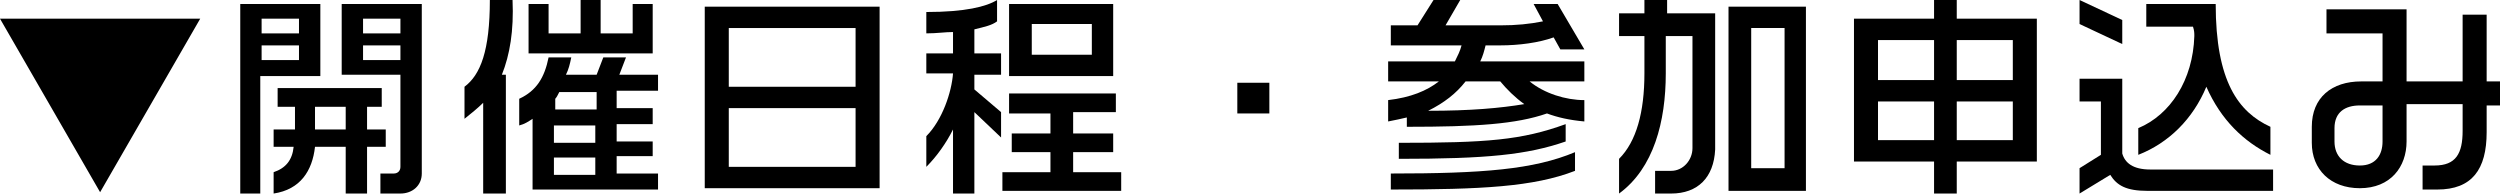
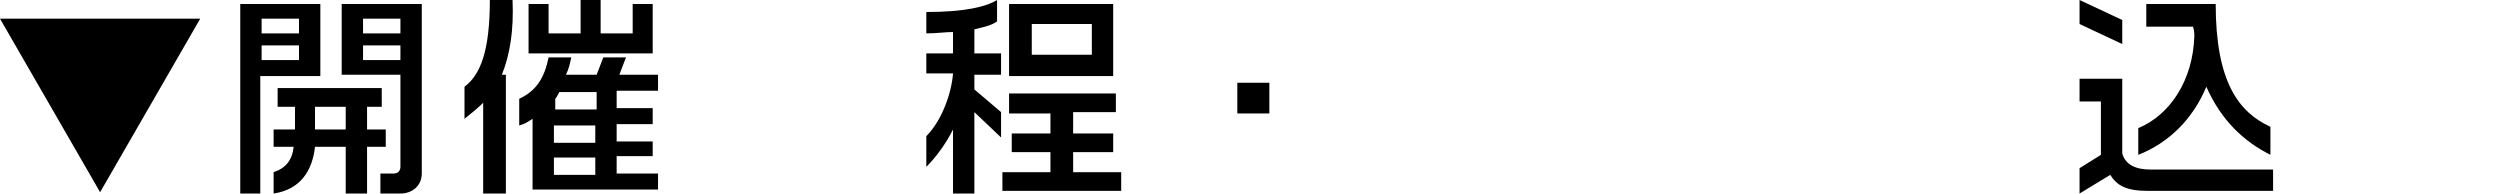
<svg xmlns="http://www.w3.org/2000/svg" version="1.1" id="レイヤー_1" x="0px" y="0px" width="187.3px" height="14.5px" viewBox="0 0 187.3 14.5" style="enable-background:new 0 0 187.3 14.5;" xml:space="preserve">
  <g>
    <g>
      <path d="M0,1.4h15l-7.5,13L0,1.4z" />
      <path d="M19.5,5.6v8.9H18V0.3h6v5.4H19.5z M22.4,1.4h-2.8v1.1h2.8V1.4z M22.4,3.4h-2.8v1.1h2.8V3.4z M27.5,11v3.5h-1.6V11h-2.3    c-0.2,1.8-1.1,3.2-3.1,3.5v-1.6c0.9-0.3,1.4-0.9,1.5-1.9h-1.5V9.7h1.6V8h-1.3V6.6h7.8V8h-1.1v1.7h1.4V11H27.5z M25.9,8h-2.3v1.7    h2.3V8z M30,14.5h-1.5V13h1c0.3,0,0.5-0.2,0.5-0.5V5.6h-4.4V0.3h6v12.7C31.6,13.9,30.9,14.5,30,14.5z M30,1.4h-2.8v1.1H30V1.4z     M30,3.4h-2.8v1.1H30V3.4z" />
      <path d="M37.6,5.6h0.3v8.9h-1.7V7.7c-0.4,0.4-0.9,0.8-1.4,1.2V6.5C36,5.6,36.7,3.8,36.7,0h1.7C38.5,2.3,38.2,4.1,37.6,5.6z     M39.9,14.3V8.9c-0.3,0.2-0.6,0.4-1,0.5V7.4c1.3-0.6,1.9-1.6,2.2-3.1h1.7c-0.1,0.5-0.2,0.9-0.4,1.3h2.3l0.5-1.3h1.7l-0.5,1.3h2.9    v1.2h-3.1v1.3h2.7v1.2h-2.7v1.3h2.7v1.1h-2.7v1.3h3.1v1.2H39.9z M39.6,4V0.3h1.5v2.2h2.4V0H45v2.5h2.4V0.3h1.5V4H39.6z M44.6,6.9    h-2.7c-0.1,0.2-0.2,0.4-0.3,0.5v0.8h3.1V6.9z M44.6,9.4h-3.1v1.3h3.1V9.4z M44.6,11.8h-3.1v1.3h3.1V11.8z" />
-       <path d="M52.8,14.1V0.5h13.1v13.6H52.8z M64.1,2.1h-9.5v4.4h9.5V2.1z M64.1,8.1h-9.5v4.4h9.5V8.1z" />
      <path d="M73,8.4v6.1h-1.6V9.7c-0.5,1-1.2,2-2,2.8v-2.3c1.2-1.2,1.9-3.3,2-4.7h-2V4h2V2.4c-0.6,0-1.2,0.1-2,0.1V0.9    c2.9,0,4.5-0.4,5.3-0.9v1.6C74.3,1.9,73.8,2,73,2.2V4h2v1.6h-2v1.1l2,1.7v1.9L73,8.4z M75.1,14.3v-1.4h3.6v-1.5h-2.9V10h2.9V8.5    h-3.1V7h8v1.4h-3.2V10h3v1.4h-3v1.5h3.6v1.4H75.1z M75.6,5.7V0.3h7.8v5.4H75.6z M81.8,1.8h-4.5v2.3h4.5V1.8z" />
      <path d="M92.7,8.5V6.2h2.4v2.3H92.7z" />
-       <path d="M115.9,8.5c-2.3,0.8-5.3,1-10.5,1V8.8c-0.4,0.1-0.9,0.2-1.4,0.3V7.5c1.7-0.2,2.9-0.7,3.8-1.4h-3.8V4.6h5    c0.2-0.4,0.4-0.8,0.5-1.2h-5.3V1.9h2l1.2-1.9h2l-1.1,1.9h4.1c1.2,0,2.2-0.1,3.2-0.3l-0.7-1.3h1.8l2,3.4h-1.8l-0.5-0.9    c-1.1,0.4-2.6,0.6-4,0.6h-1.1c-0.1,0.4-0.2,0.8-0.4,1.2h7.8v1.5h-4.1c1.1,0.9,2.7,1.4,4.1,1.4v1.6C117.6,9,116.7,8.8,115.9,8.5z     M104.2,14.2V13c6.9,0,10.7-0.3,13.8-1.6v1.4C114.9,14,111,14.2,104.2,14.2z M104.8,11.9v-1.2c6.6,0,9.2-0.2,12.5-1.4v1.3    C114.4,11.6,111.4,11.9,104.8,11.9z M112.4,6.1h-2.6c-0.7,0.9-1.6,1.6-2.8,2.2c3.2,0,5.4-0.2,7.2-0.5    C113.5,7.3,112.9,6.7,112.4,6.1z" />
-       <path d="M125.2,14.5H124v-1.7h1.2c0.9,0,1.6-0.8,1.6-1.7V2.7h-2v2.8c0,3.6-0.9,7.1-3.5,9v-2.6c1.3-1.3,1.9-3.5,1.9-6.4V2.7h-1.9V1    h1.9V0h1.7v1h3.6v10.2C128.4,13.3,127.2,14.5,125.2,14.5z M129.5,14.3V0.5h5.8v13.8H129.5z M133.7,2.1h-2.5v10.5h2.5V2.1z" />
-       <path d="M146.6,12.1v2.4h-1.7v-2.4h-6V1.4h6V0h1.7v1.4h6v10.7H146.6z M144.9,3h-4.2v3h4.2V3z M144.9,7.6h-4.2v2.9h4.2V7.6z     M150.8,3h-4.2v3h4.2V3z M150.8,7.6h-4.2v2.9h4.2V7.6z" />
      <path d="M155.8,1.8V0l3.2,1.5v1.8L155.8,1.8z M160.9,14.3c-1.6,0-2.3-0.4-2.8-1.2l-2.3,1.4v-1.9l1.6-1v-4h-1.6V5.9h3.2v5.6    c0.2,0.7,0.8,1.2,2.1,1.2h9.2v1.6H160.9z M165.3,6.5c-1,2.4-2.8,4.2-5.1,5.1v-2c2.4-1,4.1-3.6,4.2-6.9c0-0.2,0-0.4-0.1-0.7h-3.5    V0.3h5.2c0,5.8,1.7,8.1,4.1,9.2v2.1C168.1,10.6,166.4,9,165.3,6.5z" />
-       <path d="M186.3,7.9v2c0,2.8-1.1,4.3-3.7,4.3h-1.1v-1.8h0.9c1.6,0,2.1-0.9,2.1-2.6v-2h-4.2v2.8c0,1.9-1.2,3.5-3.5,3.5    c-2.2,0-3.6-1.4-3.6-3.4V9.5c0-2.2,1.5-3.4,3.7-3.4h1.6V2.5h-4.2V0.7h6v1.8h0v3.6h4.2v-5h1.8v5h1v1.8H186.3z M178.5,7.9h-1.7    c-1.1,0-1.9,0.5-1.9,1.7v1c0,1.1,0.7,1.8,1.9,1.8c1.2,0,1.7-0.8,1.7-1.8V7.9z" />
    </g>
  </g>
</svg>